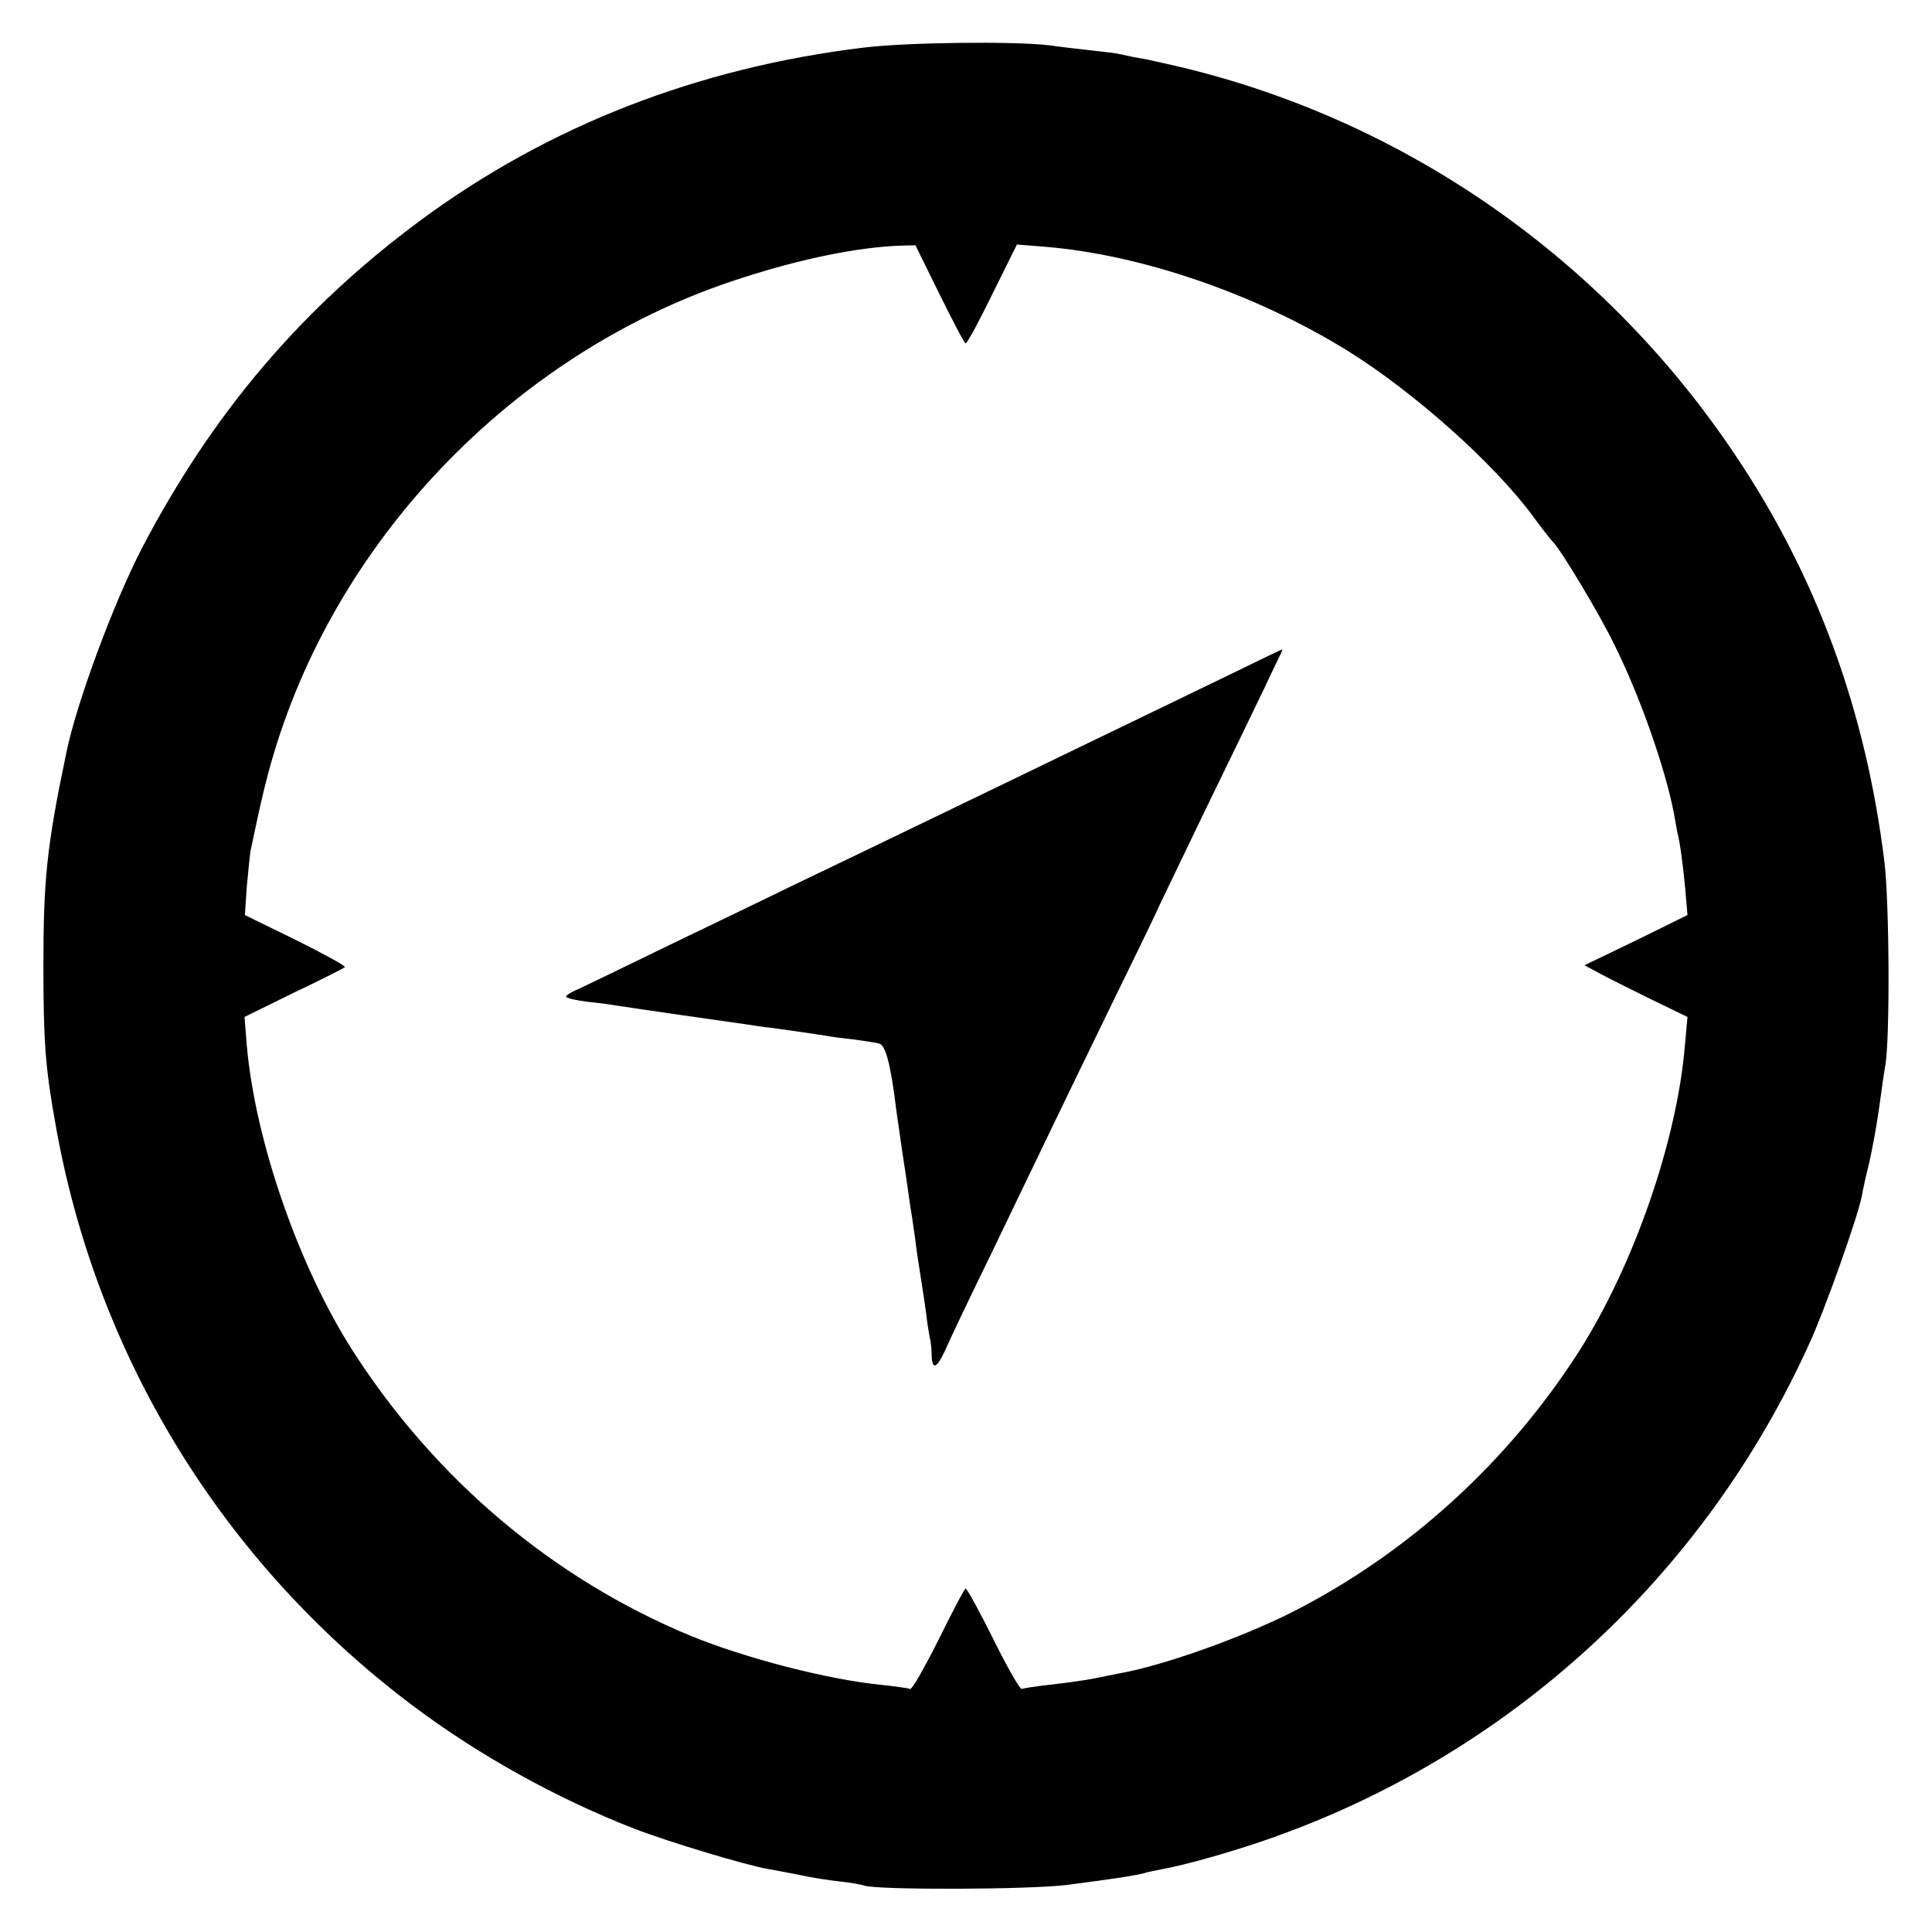
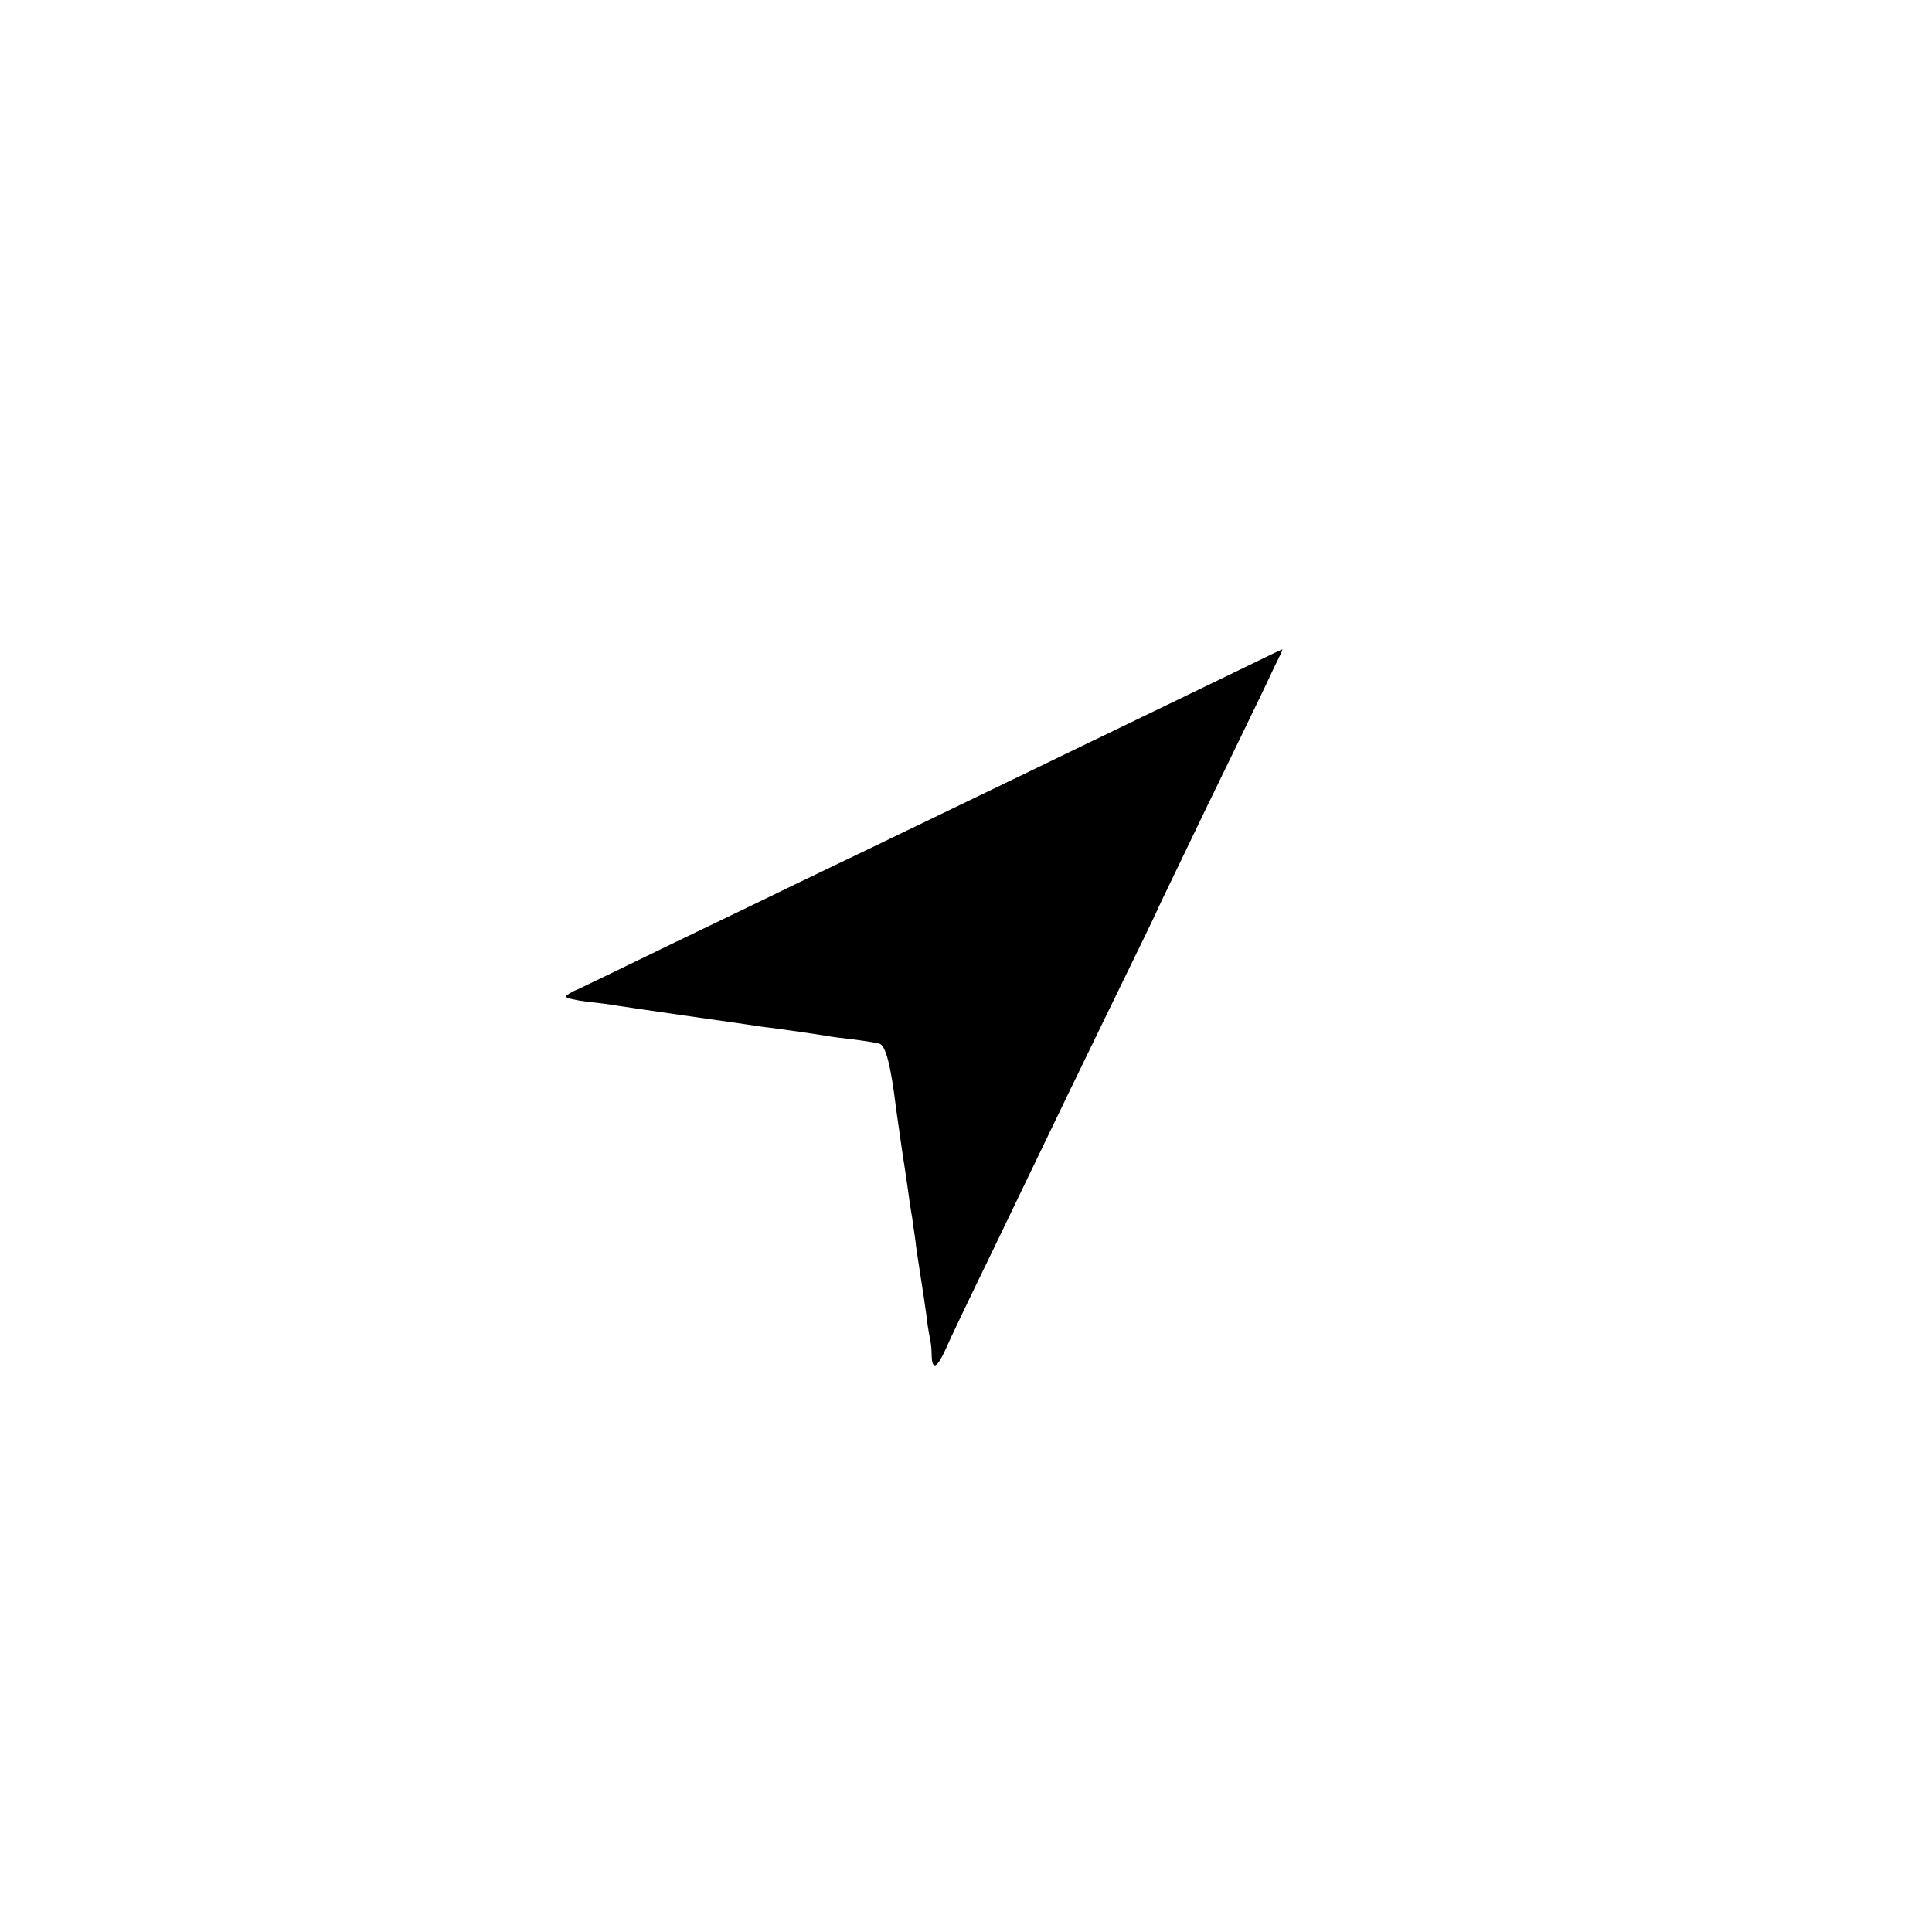
<svg xmlns="http://www.w3.org/2000/svg" version="1.0" width="512pt" height="512pt" viewBox="0 0 512 512" preserveAspectRatio="xMidYMid meet">
  <g transform="translate(0,512) scale(0.1,-0.1)" fill="#000000" stroke="none">
-     <path d="M2290 4994 c-440 -53 -835 -207 -1173 -456 -317 -234 -554 -513 -741 -871 -75 -145 -173 -409 -200 -541 -52 -248 -61 -337 -61 -566 0 -196 5 -269 31 -413 107 -619 444 -1169 949 -1548 176 -132 382 -246 588 -326 88 -34 294 -96 352 -106 17 -3 55 -10 85 -16 30 -7 78 -14 105 -17 28 -3 57 -8 65 -11 35 -12 438 -11 540 2 130 17 180 25 202 31 10 3 30 7 45 10 63 11 186 46 281 79 641 223 1159 698 1439 1319 43 95 126 331 137 386 2 14 11 54 20 90 8 36 20 101 26 145 6 44 13 94 16 110 13 69 11 434 -2 540 -49 401 -180 759 -396 1080 -346 517 -871 884 -1468 1027 -47 11 -96 22 -110 24 -14 2 -36 7 -49 10 -13 3 -46 7 -75 10 -28 3 -80 9 -116 14 -90 11 -375 8 -490 -6z m200 -654 c35 -71 66 -130 69 -130 4 0 36 59 71 131 l65 131 75 -6 c255 -21 558 -125 802 -276 175 -109 385 -296 489 -436 24 -33 49 -65 56 -72 22 -23 121 -188 160 -268 69 -138 136 -330 159 -449 4 -22 8 -44 9 -50 8 -31 15 -88 21 -150 l6 -70 -136 -67 -137 -66 43 -23 c24 -13 86 -44 137 -69 l93 -45 -7 -77 c-21 -252 -136 -583 -281 -810 -189 -295 -454 -535 -759 -690 -133 -67 -336 -140 -455 -162 -14 -3 -47 -9 -75 -15 -27 -5 -79 -12 -115 -16 -36 -4 -68 -9 -72 -11 -4 -3 -38 56 -75 131 -37 74 -70 135 -74 135 -3 0 -35 -61 -72 -136 -37 -74 -71 -133 -75 -130 -4 2 -39 7 -77 11 -141 14 -358 70 -505 130 -364 151 -676 414 -895 755 -143 223 -259 557 -281 810 l-6 75 130 64 c72 34 133 65 136 68 3 3 -56 35 -130 72 l-135 66 5 75 c4 42 8 84 10 95 26 125 40 185 61 256 175 587 656 1076 1240 1262 160 52 310 82 421 86 l40 1 64 -130z" />
    <path d="M3275 3340 c-66 -32 -190 -92 -275 -133 -85 -41 -220 -106 -300 -145 -373 -180 -493 -238 -600 -289 -63 -31 -209 -101 -325 -157 -115 -56 -225 -109 -242 -117 -18 -7 -33 -17 -33 -20 0 -4 26 -10 58 -14 31 -3 66 -8 77 -10 11 -2 88 -13 170 -25 83 -12 161 -23 175 -25 14 -2 43 -7 65 -9 52 -7 113 -16 145 -21 14 -3 48 -7 75 -10 28 -4 57 -8 66 -11 16 -5 30 -57 44 -174 4 -25 10 -72 15 -105 5 -33 12 -78 15 -100 3 -22 8 -58 12 -80 3 -22 7 -50 9 -63 1 -12 7 -53 13 -90 6 -37 13 -85 16 -107 2 -22 7 -49 9 -60 3 -11 5 -32 5 -47 1 -40 14 -34 36 14 10 24 65 139 123 258 57 118 121 251 142 295 21 44 97 201 169 349 72 147 131 269 131 271 0 1 56 116 123 256 68 140 139 286 157 324 18 39 37 78 42 88 5 9 7 17 6 16 -2 0 -57 -27 -123 -59z" />
  </g>
</svg>